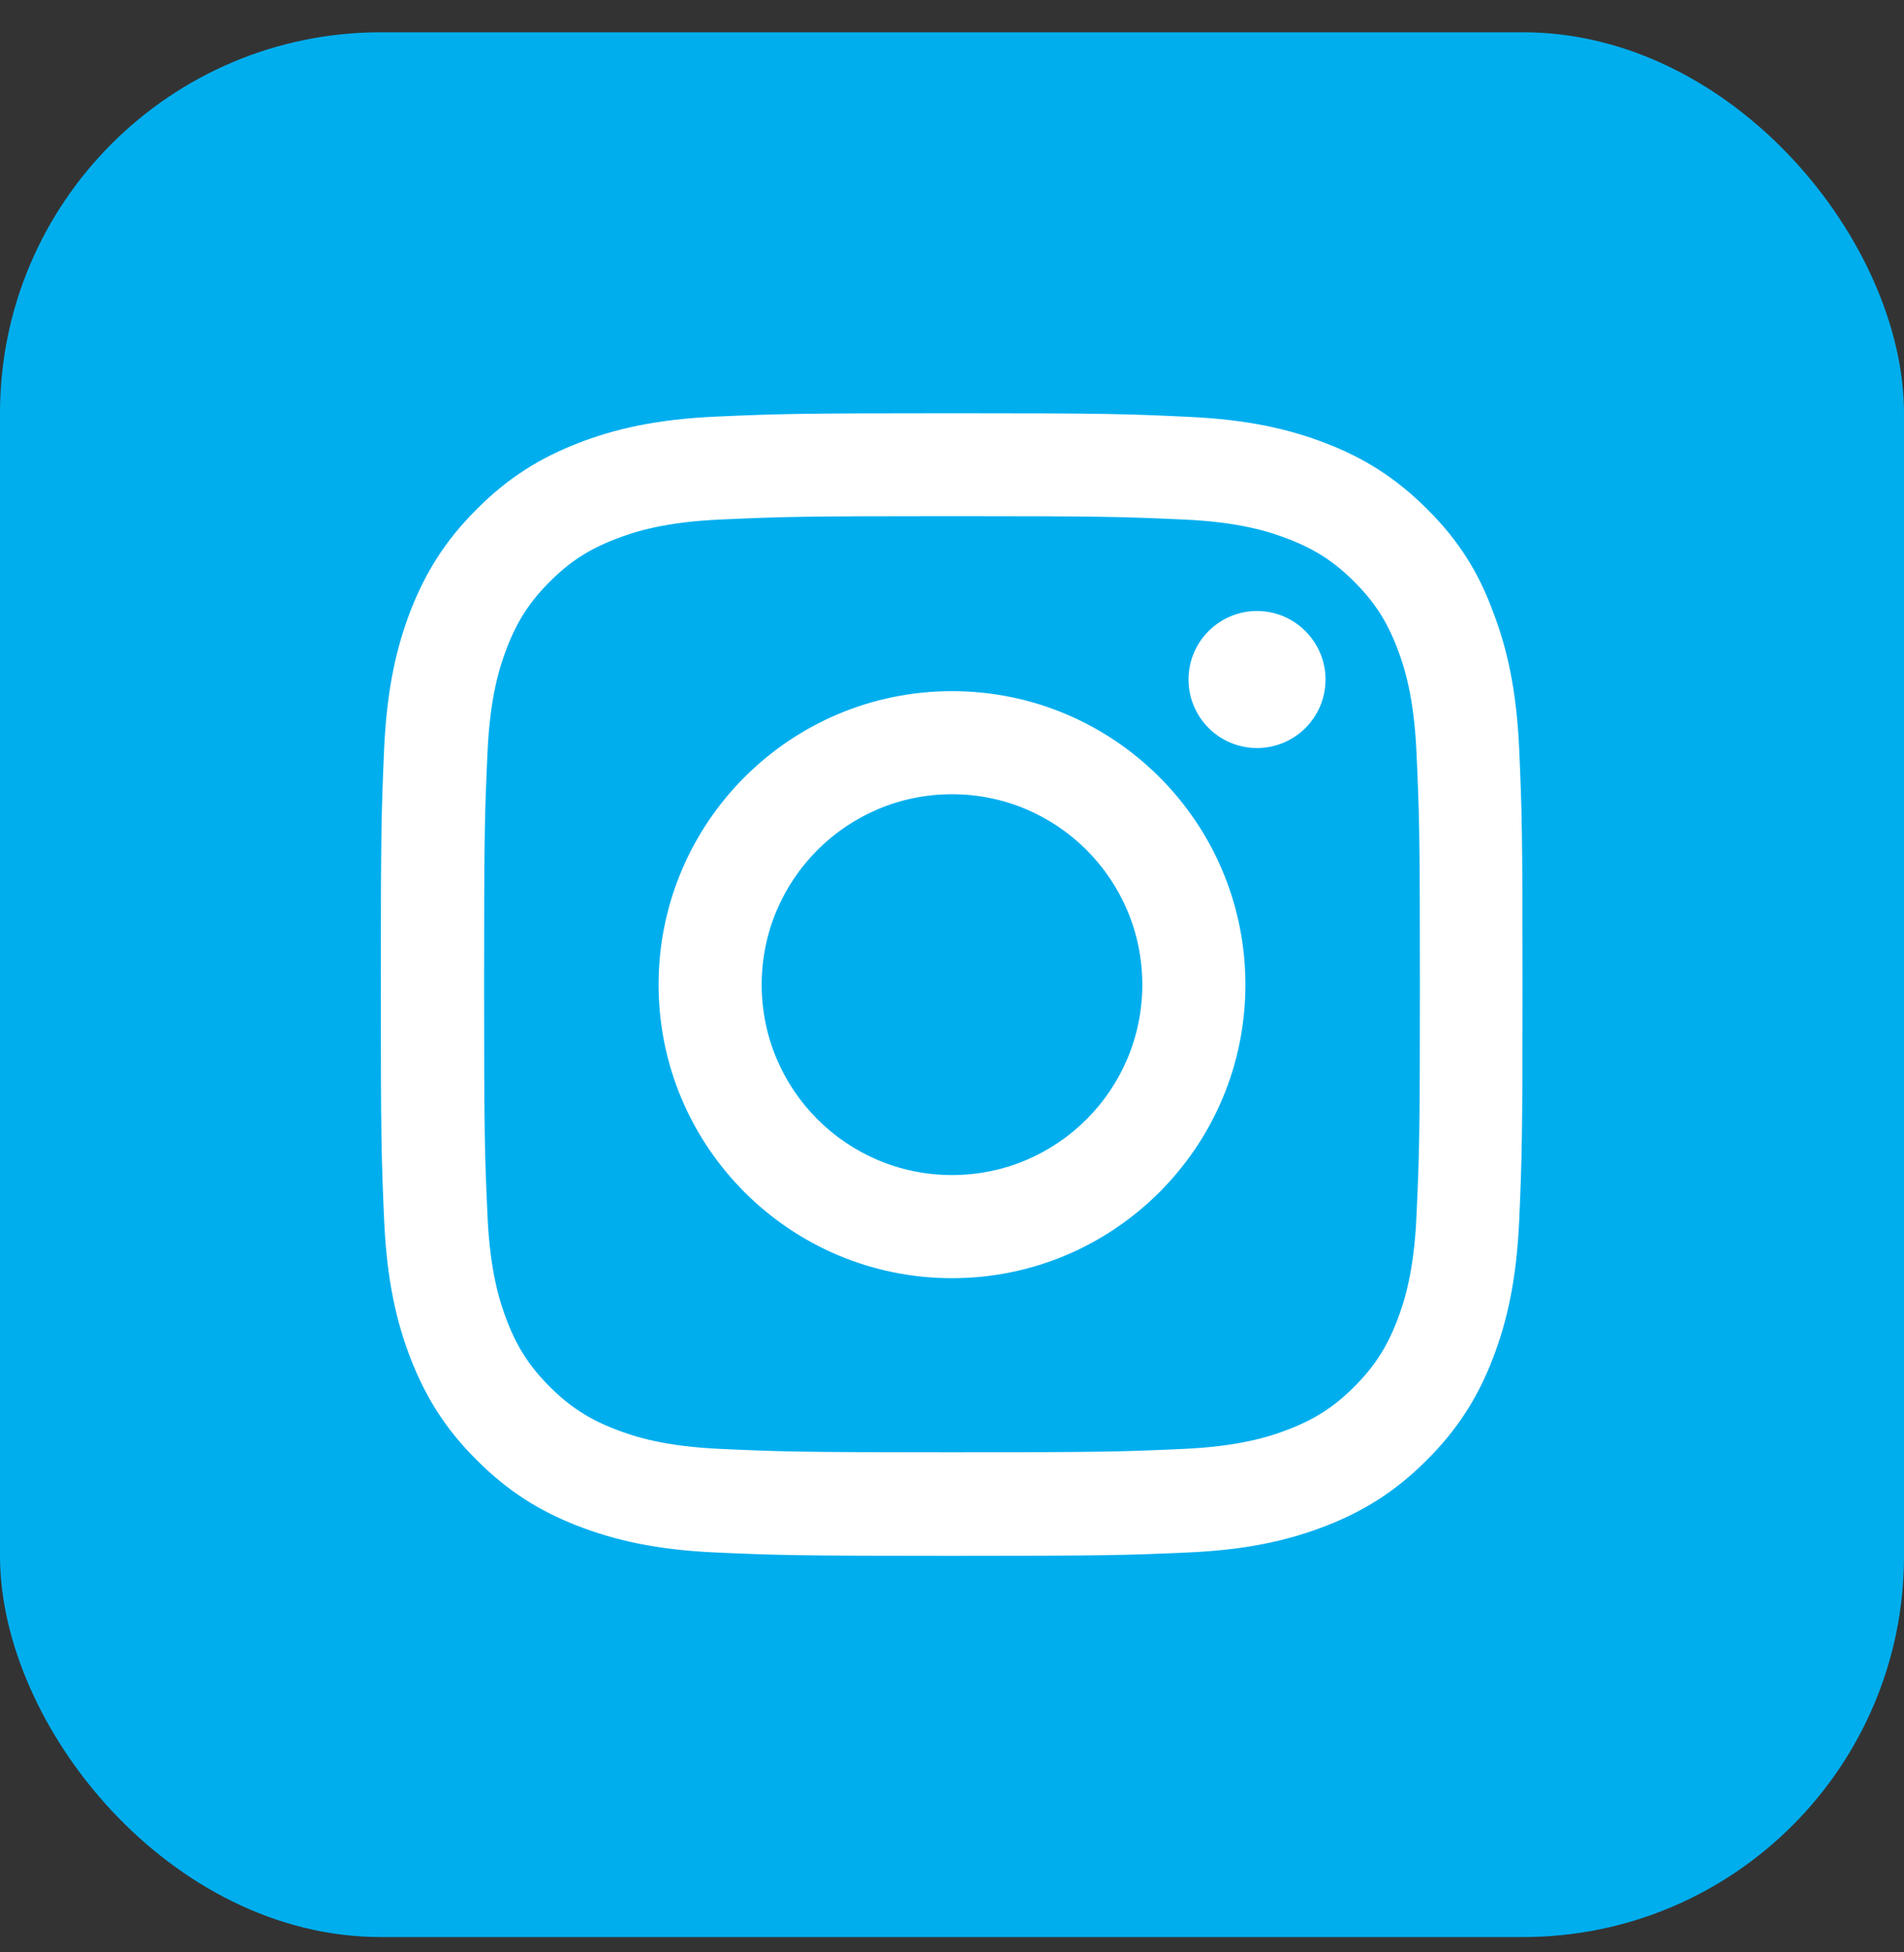
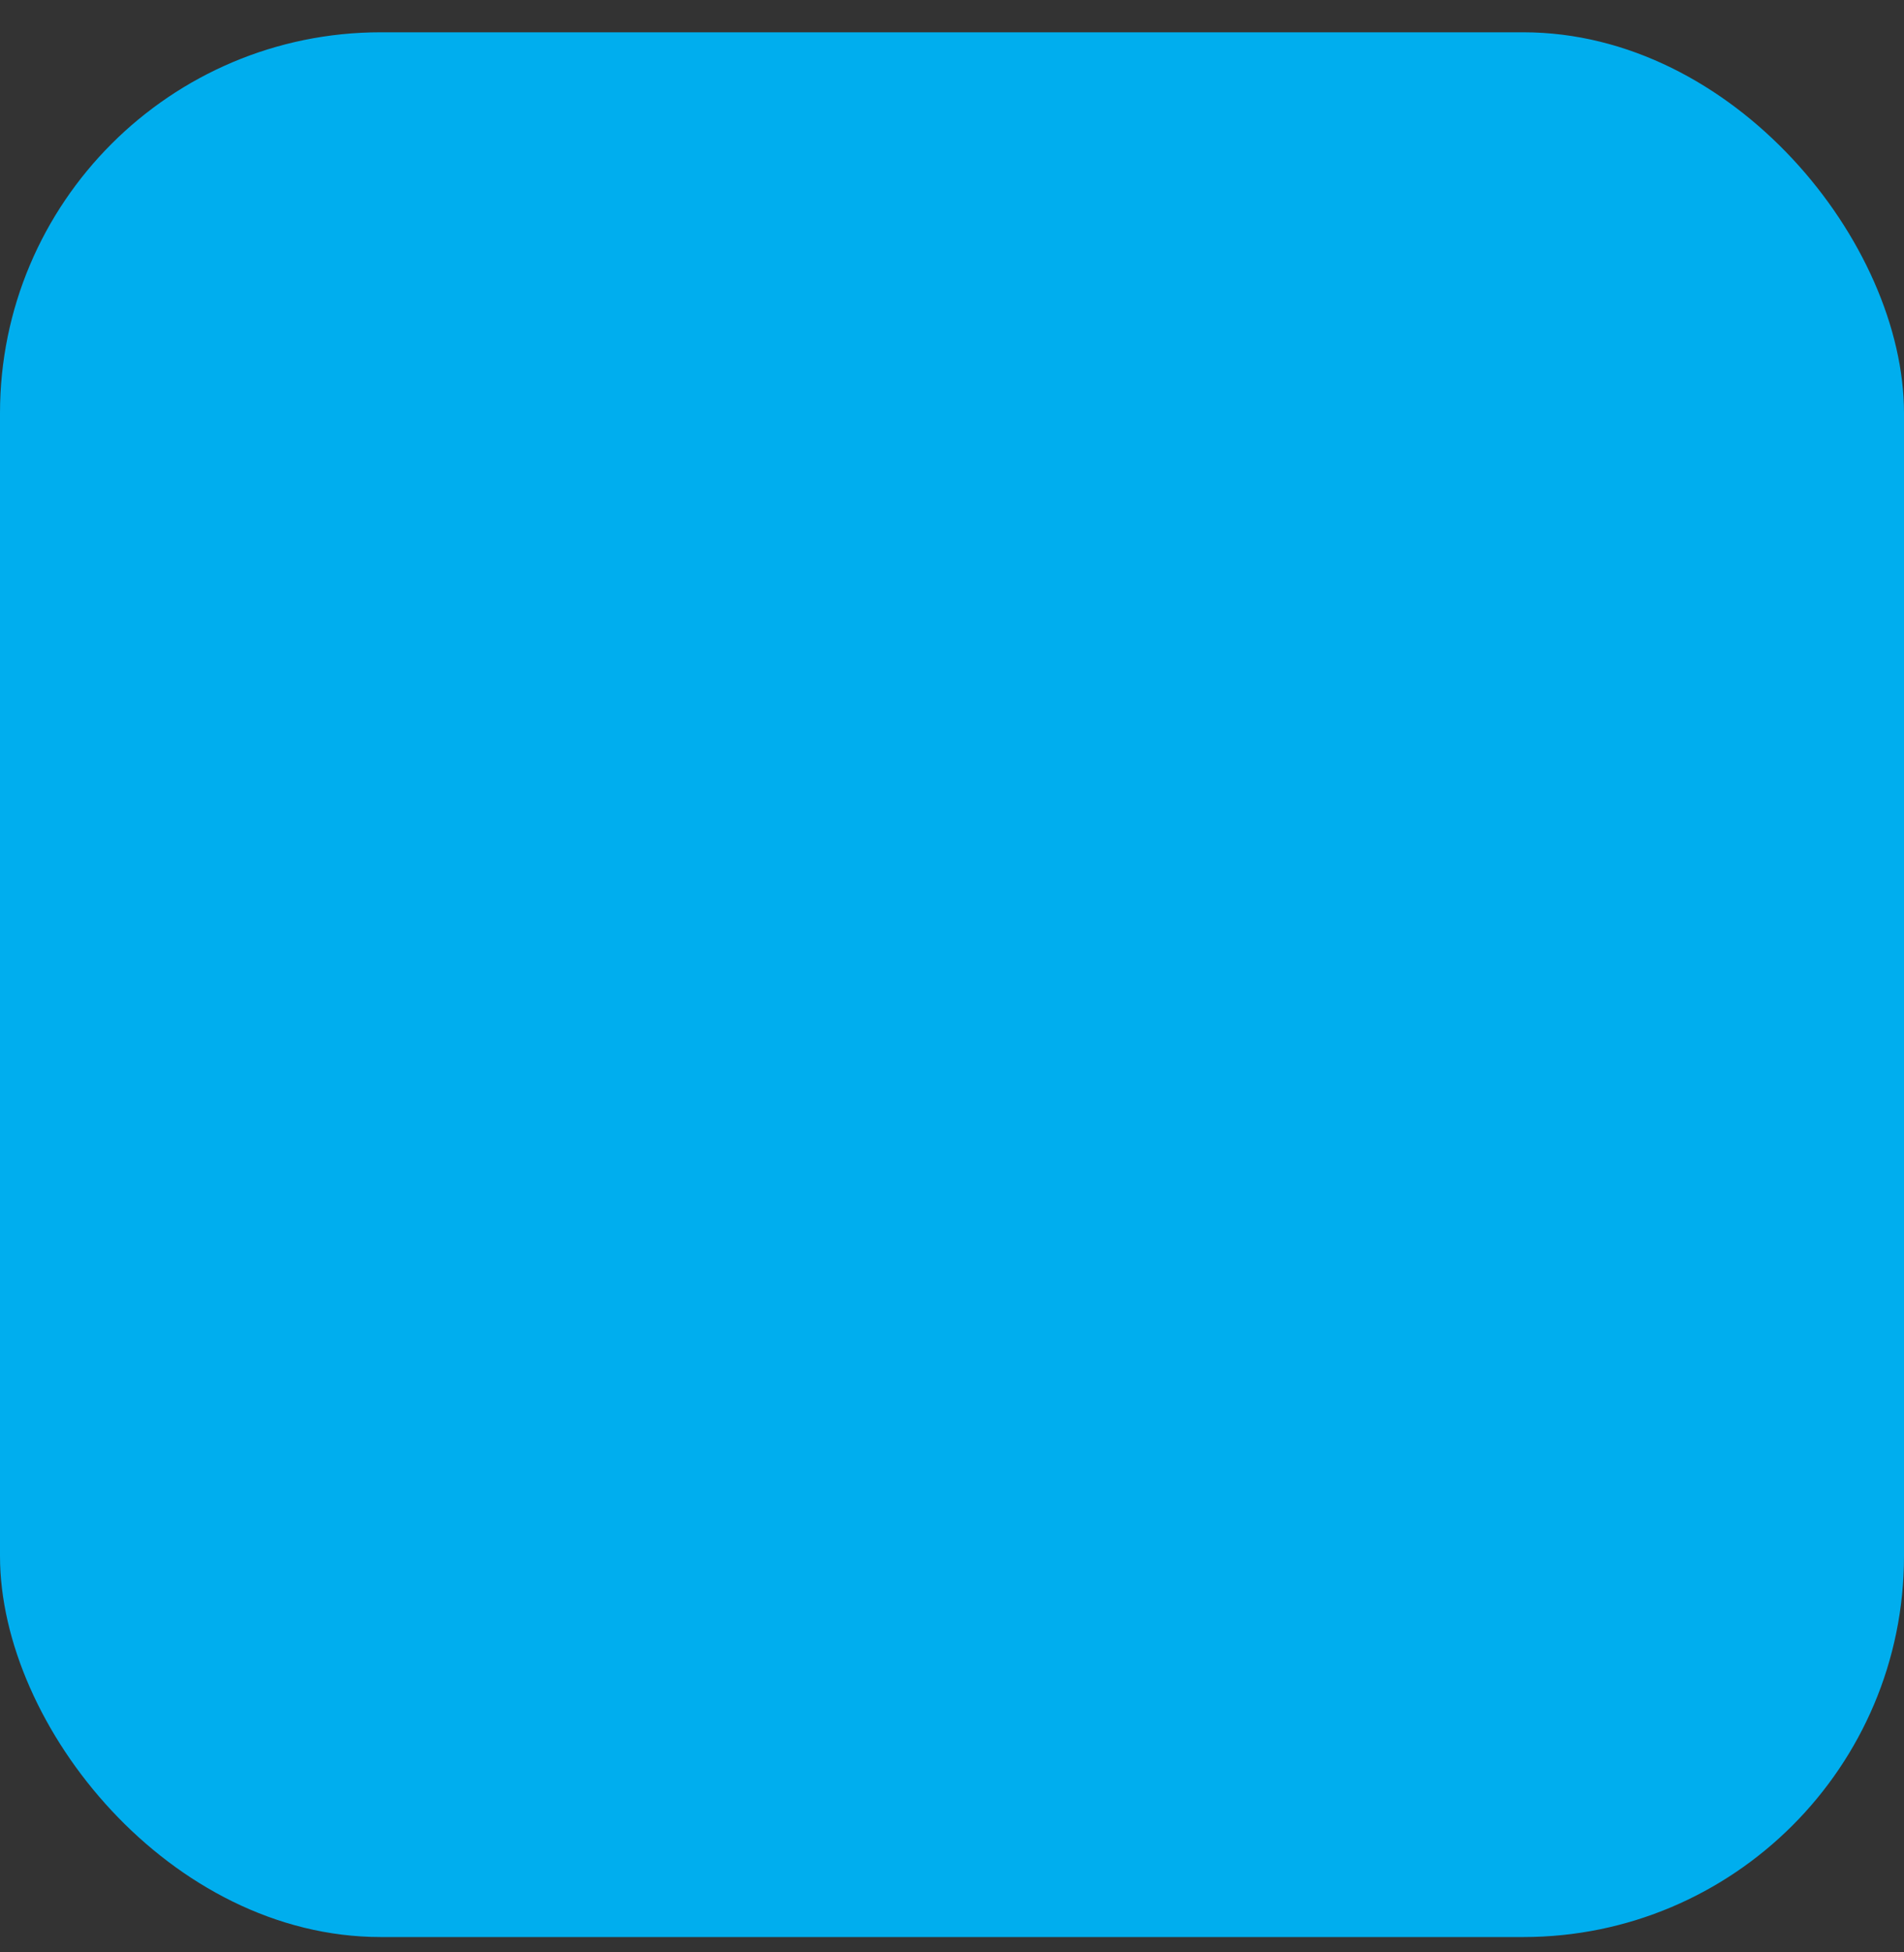
<svg xmlns="http://www.w3.org/2000/svg" width="40" height="41" viewBox="0 0 40 41" fill="none">
  <rect x="0" y="0" width="40" height="41" fill="#333333" stroke="none" />
  <rect y="0.678" width="40" height="40" rx="8" fill="#00AEEE" />
  <g clip-path="url(#clip0_4080_851)">
-     <path d="M20 10.839C23.206 10.839 23.586 10.853 24.847 10.909C26.019 10.96 26.652 11.157 27.073 11.322C27.631 11.537 28.034 11.8 28.452 12.217C28.873 12.639 29.131 13.037 29.347 13.595C29.511 14.017 29.708 14.654 29.759 15.822C29.816 17.087 29.83 17.467 29.83 20.668C29.83 23.875 29.816 24.254 29.759 25.515C29.708 26.687 29.511 27.32 29.347 27.742C29.131 28.3 28.869 28.703 28.452 29.12C28.03 29.542 27.631 29.8 27.073 30.015C26.652 30.179 26.014 30.376 24.847 30.428C23.581 30.484 23.202 30.498 20 30.498C16.794 30.498 16.414 30.484 15.153 30.428C13.981 30.376 13.348 30.179 12.927 30.015C12.369 29.8 11.966 29.537 11.548 29.12C11.127 28.698 10.869 28.3 10.653 27.742C10.489 27.32 10.292 26.682 10.241 25.515C10.184 24.25 10.17 23.87 10.17 20.668C10.17 17.462 10.184 17.082 10.241 15.822C10.292 14.65 10.489 14.017 10.653 13.595C10.869 13.037 11.131 12.634 11.548 12.217C11.97 11.795 12.369 11.537 12.927 11.322C13.348 11.157 13.986 10.96 15.153 10.909C16.414 10.853 16.794 10.839 20 10.839ZM20 8.678C16.742 8.678 16.334 8.692 15.055 8.748C13.78 8.804 12.903 9.011 12.144 9.306C11.352 9.615 10.681 10.023 10.016 10.693C9.345 11.359 8.938 12.029 8.628 12.817C8.333 13.581 8.127 14.453 8.07 15.728C8.014 17.012 8 17.42 8 20.678C8 23.936 8.014 24.343 8.07 25.623C8.127 26.898 8.333 27.775 8.628 28.534C8.938 29.326 9.345 29.997 10.016 30.662C10.681 31.328 11.352 31.74 12.139 32.045C12.903 32.34 13.775 32.547 15.05 32.603C16.33 32.659 16.738 32.673 19.995 32.673C23.253 32.673 23.661 32.659 24.941 32.603C26.216 32.547 27.092 32.34 27.852 32.045C28.639 31.74 29.309 31.328 29.975 30.662C30.641 29.997 31.053 29.326 31.358 28.539C31.653 27.775 31.859 26.903 31.916 25.628C31.972 24.348 31.986 23.94 31.986 20.682C31.986 17.425 31.972 17.017 31.916 15.737C31.859 14.462 31.653 13.585 31.358 12.826C31.062 12.029 30.655 11.359 29.984 10.693C29.319 10.028 28.648 9.615 27.861 9.311C27.097 9.015 26.225 8.809 24.95 8.753C23.666 8.692 23.258 8.678 20 8.678Z" fill="white" />
-     <path d="M20 14.514C16.597 14.514 13.836 17.275 13.836 20.678C13.836 24.081 16.597 26.842 20 26.842C23.403 26.842 26.164 24.081 26.164 20.678C26.164 17.275 23.403 14.514 20 14.514ZM20 24.676C17.792 24.676 16.002 22.886 16.002 20.678C16.002 18.47 17.792 16.679 20 16.679C22.208 16.679 23.998 18.47 23.998 20.678C23.998 22.886 22.208 24.676 20 24.676Z" fill="white" />
-     <path d="M27.847 14.27C27.847 15.067 27.2 15.709 26.408 15.709C25.611 15.709 24.969 15.062 24.969 14.27C24.969 13.473 25.616 12.831 26.408 12.831C27.2 12.831 27.847 13.478 27.847 14.27Z" fill="white" />
-   </g>
+     </g>
  <defs>
    <clipPath id="clip0_4080_851">
      <rect width="24" height="24" fill="white" transform="translate(8 8.678)" />
    </clipPath>
  </defs>
</svg>